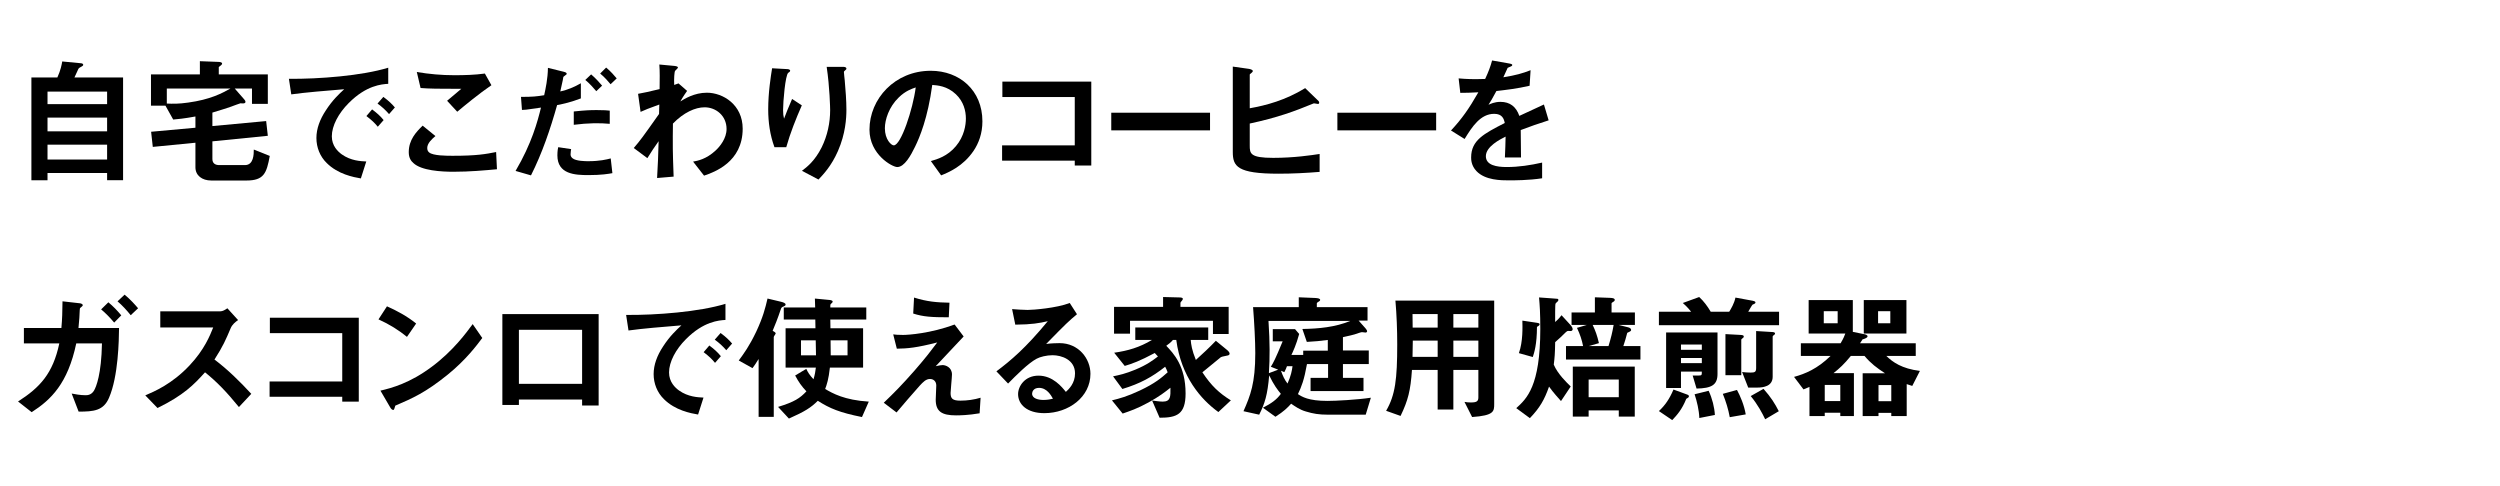
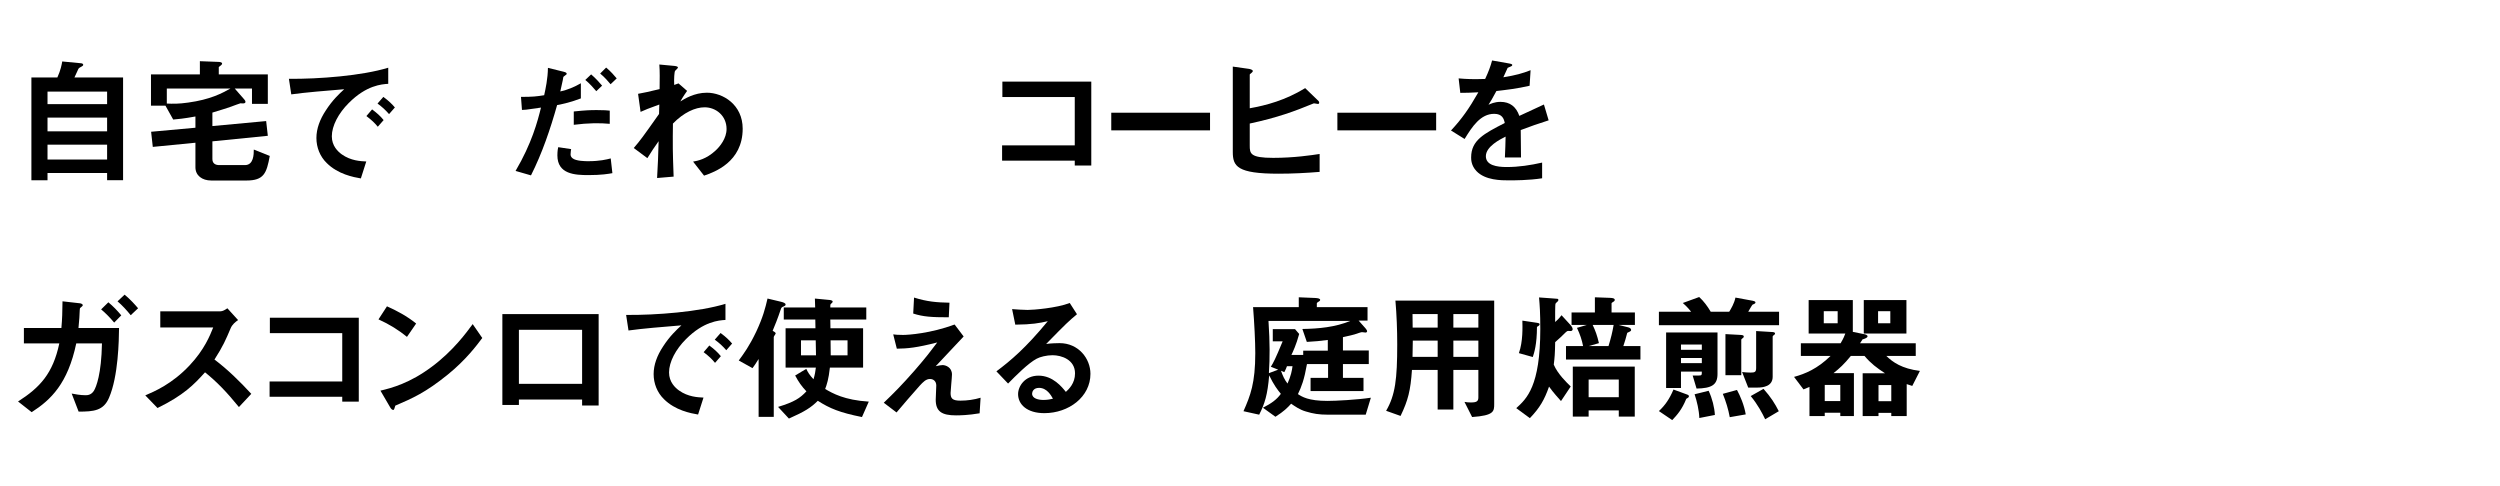
<svg xmlns="http://www.w3.org/2000/svg" id="_レイヤー_2" data-name="レイヤー_2" viewBox="0 0 360 70">
  <defs>
    <style>
      .cls-1 {
        fill: none;
      }

      .cls-2 {
        clip-path: url(#clippath);
      }
    </style>
    <clipPath id="clippath">
      <rect class="cls-1" width="360" height="70" />
    </clipPath>
  </defs>
  <g id="_レイヤー_1-2" data-name="レイヤー_1">
    <g class="cls-2">
      <g>
        <path d="M15.423,25.954v-1.04H6.842v1.04h-2.321v-14.803h3.741c.48-1.06.62-1.841.7-2.301l2.721.26c.18.02.3.1.3.22s-.12.18-.18.22c-.36.2-.421.22-.521.38-.04.06-.46,1.04-.561,1.22h7.002v14.803h-2.301ZM15.423,13.191H6.842v1.801h8.581v-1.801ZM15.423,16.932H6.842v1.98h8.581v-1.98ZM15.423,20.833H6.842v2.141h8.581v-2.141Z" />
        <path d="M35.464,25.994h-5.042c-1.319,0-2.28-.72-2.28-1.9v-3.541l-6.141.6-.24-2.18,6.381-.58v-1.62c-1.6.3-2.681.4-3.2.44l-1.12-2h-2.081v-4.501h7.042v-1.9l2.641.1c.2,0,.56.04.56.24,0,.18-.22.28-.479.5v1.06h7.062v4.241h-2.281v-2.2h-2.48l1.381,1.58c.08.08.16.22.16.34,0,.28-.44.22-.721.2-.24.08-.38.12-.58.2-1.1.44-2.761.92-3.461,1.14v1.94l7.742-.72.24,2.12-7.982.8v2.541c0,.64.421.88,1.001.88h3.681c1.26,0,1.28-1.54,1.28-2.24l2.3.92c-.46,2.5-.84,3.541-3.38,3.541ZM24.021,12.751v2.16c.82.04,1.701.06,3.081-.14,3.181-.44,4.821-1.32,6.081-2.02h-9.162Z" />
        <path d="M50.223,14.831c-1.48,1.48-2.44,3.281-2.44,4.801,0,1.38.88,2.2,1.44,2.601,1.3.92,2.7.98,3.521,1.02l-.78,2.44c-1.06-.18-3.301-.6-4.921-2.22-.96-.94-1.48-2.24-1.48-3.601,0-1.34.5-2.68,1.36-3.981.94-1.46,1.94-2.401,2.641-3.041-2.681.22-5.621.46-7.621.74l-.341-2.24c4.321.04,10.522-.44,14.304-1.6v2.321c-.94.06-3.141.2-5.682,2.76ZM54.403,18.252c-.439-.54-.859-.94-1.64-1.54l.82-.96c.659.5,1.16.92,1.66,1.54l-.841.96ZM56.024,16.432c-.521-.6-1.001-1.04-1.661-1.52l.841-.96c.84.62,1.24,1.04,1.66,1.52l-.84.96Z" />
-         <path d="M65.322,24.733c-1.78,0-4.641-.16-5.801-1.26-.32-.28-.66-.72-.66-1.56,0-1.78,1.06-2.901,2-3.821l1.841,1.5c-.5.42-1.181,1.04-1.181,1.72,0,.38.16.54.28.64.561.48,2.521.48,3.4.48,3.441,0,4.741-.24,6.241-.54l.12,2.48c-1.76.16-3.921.36-6.241.36ZM65.843,16.092l-1.461-1.58,2.041-1.72c-3.321,0-4.681-.02-5.861-.12l-.54-2.301c1.78.3,3.581.46,5.401.46,1.46,0,2.94-.04,4.4-.24l.94,1.68c-1.761,1.2-3.821,2.901-4.921,3.821Z" />
        <path d="M80.223,15.131c-.98,3.481-2.141,6.902-3.761,10.122l-2.221-.64c2.341-3.981,3.161-7.102,3.661-9.122,0,0-1.38.2-1.54.22-.421.08-.78.1-1.2.12l-.141-1.88c1.681,0,2.24-.06,3.341-.24.2-.92.521-2.381.54-3.941l2.261.56c.32.08.44.16.44.3,0,.08-.04.1-.36.34-.141.08-.141.14-.2.56-.02.1-.22,1.06-.36,1.64,1.08-.24,2.021-.64,2.961-1.18v2.18c-1.48.56-2.4.76-3.421.96ZM84.744,25.214c-1.94,0-4.481-.12-4.481-2.841,0-.12,0-.68.12-1.18l1.86.28c-.02.16-.08.4-.08.76,0,.12.021.34.26.54.501.44,1.921.44,2.281.44,1.66,0,2.62-.24,3.24-.4l.24,2.121c-.54.1-1.561.28-3.44.28ZM82.623,17.972v-1.92c1.74-.18,2.36-.2,3.321-.2,1.08,0,1.48.04,1.86.08v1.9c-1.381-.14-3.181-.12-5.182.14ZM85.864,13.131c-.36-.42-.921-1.08-1.581-1.62l.841-.8c.64.54,1.22,1.2,1.58,1.62l-.84.8ZM87.925,12.131c-.32-.38-.86-1.02-1.501-1.541l.86-.86c.66.54,1.221,1.2,1.521,1.56l-.88.84Z" />
        <path d="M101.384,25.293l-1.58-2.02c.68-.12,1.9-.36,3.221-1.58.64-.58,1.6-1.76,1.6-3.121,0-1.92-1.54-3.121-3.16-3.121-1.36,0-3.021.76-4.562,2.341l-.02,1.82c-.021,2.701.08,4.401.12,5.821l-2.381.2c.12-2.2.16-2.98.22-5.301-.64.9-1,1.44-1.62,2.44l-1.96-1.46c.96-1.12,1.24-1.5,3.641-4.901l.04-1.36c-1.58.58-2.061.76-2.7,1.06l-.36-2.601c.76-.14,1.561-.3,3.101-.68.02-1.44.04-2.5-.04-3.541l2.141.2c.18.02.54.06.54.24,0,.1-.34.38-.4.46-.12.12-.18,1.18-.14,2.04l.62-.22,1.24,1.08c-.561.78-.801,1.22-.98,1.52.58-.36,2-1.26,3.821-1.26,2.32,0,5.161,1.72,5.161,5.181,0,4.821-4.102,6.261-5.562,6.761Z" />
-         <path d="M113.221,21.193h-1.7c-.641-1.74-.9-3.601-.9-5.441,0-2.46.38-4.781.561-5.921l2.18.12c.12,0,.421.04.421.24,0,.14-.2.22-.28.3-.42.34-.74,4.161-.74,5.361,0,.58.04.8.14,1.24.261-.68.66-1.72,1.16-2.841l1.4.92c-.859,1.96-1.66,3.961-2.24,6.021ZM120.662,21.753c-.939,2.141-2.08,3.341-2.801,4.101l-2.38-1.26c.72-.54,1.86-1.42,2.841-3.381.819-1.66,1.22-3.521,1.22-5.361,0-.22-.06-3.301-.5-6.221h2.421c.06,0,.42,0,.42.26,0,.18-.36.3-.36.48s.101,1.02.12,1.22c.12,1.4.24,2.881.24,4.201,0,1.2-.12,3.461-1.221,5.961Z" />
-         <path d="M140.185,21.733c-1.5,2.22-3.58,3.081-4.661,3.521l-1.479-2.061c.899-.26,2.38-.68,3.601-2.14,1.22-1.44,1.44-3.101,1.44-3.981,0-1.1-.32-2.44-1.44-3.501-1.261-1.2-2.661-1.28-3.401-1.34-.64,4.761-1.82,7.562-2.48,8.902-.6,1.24-1.52,2.921-2.561,2.921-.72,0-4-1.8-4-5.381,0-4.441,3.66-8.482,8.821-8.482,4.161,0,7.441,2.821,7.441,7.281,0,1.76-.54,3.161-1.28,4.261ZM129.423,14.031c-1.421,1.36-2.001,3.221-2.001,4.441,0,1.62.921,2.46,1.28,2.46,1.04,0,2.761-5.221,3.161-8.342-.58.2-1.48.5-2.44,1.44Z" />
        <path d="M154.765,23.833v-.7h-10.463v-2.2h10.463v-6.961h-10.423v-2.22h12.803v12.083h-2.38Z" />
        <path d="M160.022,18.772v-2.541h14.223v2.541h-14.223Z" />
        <path d="M184.124,25.013c-5.981,0-6.602-1.06-6.602-3.141v-12.283l2.281.32c.119.02.6.1.6.32,0,.08-.04.14-.16.24-.26.2-.28.22-.28.3v4.821c2.381-.42,5.142-1.16,7.982-2.901l1.72,1.66c.141.14.301.24.301.44,0,.04-.021.18-.181.18-.18,0-.42-.1-.62-.08-2.761,1.14-5.201,2.041-9.202,2.901v3.161c0,1.16.061,1.78,3.381,1.78,2.98,0,5.501-.38,6.682-.56v2.581c-1.96.16-3.921.26-5.901.26Z" />
        <path d="M192.583,18.772v-2.541h14.223v2.541h-14.223Z" />
        <path d="M218.985,18.732c0,.78.04,3.261.04,3.941h-2.32c.06-1.14.08-2.121.1-3.001-.76.38-2.841,1.42-2.841,2.821,0,1.3,1.541,1.56,3.001,1.56,1.721,0,3.421-.26,5.101-.64v2.26c-1.9.3-4.12.3-4.761.3-1.12,0-3.44,0-4.701-1.34-.76-.8-.76-1.68-.76-1.96,0-2.481,1.841-3.421,4.841-4.961-.12-.6-.36-1.32-1.521-1.32-1.96,0-3.16,1.821-4.261,3.621l-1.96-1.22c1.58-1.7,2.58-3.121,3.94-5.501-1.14.06-1.76.08-2.601.08l-.24-2.081c1.2.1,2.081.14,3.821.08.5-1.08.76-1.781,1-2.661l2.501.44c.06.02.399.06.399.2,0,.12-.08.18-.2.22-.039.02-.439.2-.46.2-.02.02-.52,1.14-.62,1.36,1.841-.3,2.741-.56,3.921-1.02l-.14,2.24c-1.801.42-3.44.6-4.781.76-.64,1.18-.8,1.46-1.141,1.98.261-.12.86-.42,1.721-.42,1.381,0,2.261.7,2.721,2.02,2.341-1.1,2.601-1.22,3.541-1.64l.68,2.281c-1.58.5-2.54.84-4.021,1.4Z" />
        <path d="M15.703,57.273c-.8,1.88-2.22,2-4.381,2l-1-2.601c.44.08,1.221.24,2.001.24.3,0,.819-.04,1.2-.64.34-.56,1.08-2.421,1.16-6.822h-3.701c-1.22,5.781-3.641,8.122-6.421,9.902l-1.961-1.54c3.161-2.021,5.021-4.021,5.941-8.362H3.441v-2.22h5.4c.12-1.36.141-2.26.16-3.841l2.461.28c.08,0,.46.06.46.3q0,.08-.28.3c-.16.12-.14.14-.16.4-.02.7-.06,1.32-.18,2.561h5.841c-.02,1.76-.1,6.941-1.44,10.042ZM16.443,46.451c-.64-.76-1.3-1.42-1.88-1.9l1.04-1.02c.68.56,1.28,1.18,1.86,1.88l-1.021,1.04ZM18.824,45.391c-.601-.74-1.2-1.4-1.9-2l1.021-.96c.88.74,1.46,1.4,1.94,1.96l-1.061,1Z" />
        <path d="M34.404,58.614c-1.82-2.24-3.24-3.681-4.881-5.001-1.601,1.781-3.081,3.301-6.842,5.141l-1.76-1.82c1.3-.56,3.841-1.62,6.381-4.321,2.16-2.3,2.94-4.321,3.401-5.461h-7.622v-2.32h8.622c.38,0,.68-.2,1.04-.44l1.54,1.7c-.399.28-.84.62-1.08,1.2-.68,1.6-1.061,2.521-2.32,4.481,1.94,1.46,3.661,3.161,5.301,4.941l-1.78,1.9Z" />
        <path d="M49.284,57.833v-.7h-10.463v-2.2h10.463v-6.961h-10.423v-2.22h12.803v12.083h-2.38Z" />
        <path d="M58.604,48.511c-1.141-.94-2.501-1.8-4.101-2.521l1.22-1.88c1.32.58,2.94,1.44,4.201,2.48l-1.32,1.92ZM64.465,53.952c-3.161,2.561-5.062,3.401-7.542,4.461-.1.28-.14.62-.3.62-.12,0-.3-.12-.44-.38l-1.4-2.4c1.601-.38,4.222-1.06,7.422-3.461,3.061-2.281,4.981-4.921,5.861-6.121l1.381,2c-.78,1.04-2.341,3.141-4.981,5.281Z" />
        <path d="M83.824,58.393v-.86h-9.102v.78h-2.381v-13.083h13.863v13.163h-2.381ZM83.824,47.491h-9.102v7.782h9.102v-7.782Z" />
        <path d="M98.783,48.831c-1.48,1.48-2.44,3.281-2.44,4.801,0,1.38.88,2.2,1.44,2.601,1.3.92,2.7.98,3.521,1.02l-.78,2.44c-1.06-.18-3.301-.6-4.921-2.22-.96-.94-1.48-2.24-1.48-3.601,0-1.34.5-2.68,1.36-3.981.94-1.46,1.94-2.401,2.641-3.041-2.681.22-5.621.46-7.621.74l-.341-2.24c4.321.04,10.522-.44,14.304-1.6v2.321c-.94.06-3.141.2-5.682,2.76ZM102.964,52.252c-.439-.54-.859-.94-1.64-1.54l.82-.96c.659.5,1.16.92,1.66,1.54l-.841.96ZM104.585,50.432c-.521-.6-1.001-1.04-1.661-1.52l.841-.96c.84.62,1.24,1.04,1.66,1.52l-.84.96Z" />
        <path d="M112.843,44.13c-.301.1-.34.2-.42.44-.44,1.32-.841,2.301-1.161,3.061.221.12.44.26.44.38,0,.08-.28.42-.28.52v11.502h-2.18v-8.342c-.421.68-.62.98-.881,1.32l-1.98-1.1c.721-.98,1.521-2.06,2.521-4.161.98-2.101,1.301-3.381,1.621-4.761l1.84.44c.44.1.761.22.761.42,0,.14-.101.2-.28.28ZM124.125,60.054c-3.201-.64-4.641-1.24-6.361-2.341-.98.98-1.86,1.541-4.161,2.561l-1.561-1.68c2.361-.72,3.161-1.26,4.081-2.24-.7-.74-1.12-1.34-1.62-2.281l1.601-.96c.22.48.46.88,1.04,1.5.2-.66.28-1.16.34-1.68h-4.36v-5.661h4.301c0-.48,0-.54-.021-1.26h-4.541v-1.74h4.521c0-.2-.04-1.26-.04-1.28l2.08.2c.061,0,.48.04.48.24,0,.04-.021.08-.04.12-.021.04-.221.22-.261.26-.039.06-.039.1-.039.46h5.181v1.74h-5.181l.02,1.26h4.701v5.661h-4.781c-.18,1.66-.44,2.441-.68,3.081,1.06.62,2.76,1.6,6.281,1.82l-.98,2.22ZM117.464,49.011h-2.121v2.16h2.161c0-.64-.021-1.64-.04-2.16ZM122.045,49.011h-2.441c.021,1.34.021.68.021,2.16h2.421v-2.16Z" />
        <path d="M141.065,59.514c-1.62.28-2.881.3-3.4.3-2.041,0-2.921-.56-2.921-2.26,0-.32.08-1.74.08-2.041,0-.62-.42-.94-.9-.94-.58,0-.98.42-1.5.98-1.061,1.18-2.44,2.801-3.321,3.841l-1.84-1.4c1.479-1.42,2.561-2.501,4.44-4.641,1.62-1.86,2.36-2.841,3.261-4.041-2.961.76-4.261.88-5.821.9l-.52-2.061c.239.04.7.08,1.42.08.78,0,3.961-.22,7.422-1.5l1.3,1.72c-1.78,1.9-2,2.141-4.021,4.281.479-.1.76-.16,1-.16.4,0,1.34.3,1.34,1.36,0,.42-.199,2.281-.199,2.661,0,.8.279,1.1,1.42,1.1.98,0,1.961-.14,2.9-.42l-.14,2.24ZM136.624,45.691c-2.5,0-3.681-.08-5.121-.54l.12-2.301c1.921.6,3.241.7,5.102.74l-.101,2.101Z" />
        <path d="M150.384,59.494c-2.5,0-3.78-1.26-3.78-2.741,0-1.14.98-2.66,2.94-2.66,2.08,0,3.381,1.64,3.94,2.34.44-.4,1.32-1.24,1.32-2.66,0-1.98-1.94-2.621-3.24-2.621-.86,0-1.801.24-2.28.5-1.24.66-3.001,2.441-4.121,3.581l-1.681-1.76c2.081-1.561,4.201-3.341,7.401-7.222-1.2.28-2.3.48-4.681.5l-.46-2.24c.48.04,1.62.12,2.24.12.761,0,4.161-.26,6.062-1l1.04,1.62c-1.2,1-1.54,1.32-4.44,4.281.66-.1,1.64-.12,1.94-.12,2.72,0,4.44,2.22,4.44,4.421,0,3.321-3.12,5.661-6.642,5.661ZM149.624,55.853c-.82,0-1,.58-1,.84,0,.7.92.9,1.64.9.641,0,1.081-.12,1.36-.18-.26-.46-.859-1.56-2-1.56Z" />
-         <path d="M175.445,59.333c-2.501-1.8-5.361-5.081-6.062-10.382h-.479c-.28.34-.621.6-.961.84,1.04,1.1,2.781,2.901,2.781,6.862,0,3.021-1.261,3.501-3.741,3.501l-1.08-2.481c.32.04,1.061.16,1.521.16,1.16,0,1.14-.74,1.12-2-.78.62-1.601,1.26-3.161,2.121-1.64.9-2.681,1.24-3.721,1.6l-1.54-1.9c1.061-.26,2.2-.56,4.021-1.42,2.201-1.04,3.101-1.82,4.001-2.621-.12-.34-.22-.54-.36-.8-1.88,1.48-3.58,2.42-6.161,3.201l-1.34-1.821c.88-.18,1.8-.38,3.2-.96,1.721-.72,2.521-1.34,3.261-1.9-.14-.16-.32-.36-.46-.5-2.16,1.16-3.301,1.56-4.321,1.86l-1.52-1.9c1.98-.28,3.681-.78,5.44-1.84h-2.4v-1.801h10.503v1.801h-2.521c.06.68.159,1.44.739,2.881.94-.84,2.021-1.86,2.881-2.761l1.681,1.38c.12.1.3.3.3.48,0,.14-.12.2-.2.24-.16.06-.92.16-1.06.26,0,0-2.241,1.84-2.661,2.18,1.301,1.96,2.4,2.981,4.102,4.041l-1.801,1.68ZM174.665,48.091v-1.9h-11.942v1.861h-2.301v-3.861h7.062v-1.42l2.341.06c.12,0,.5,0,.5.2,0,.12-.08.2-.14.28-.141.14-.2.24-.2.34v.54h6.941v3.901h-2.261Z" />
        <path d="M196.665,59.714h-5.421c-1.34,0-2.141-.14-3.2-.46-.9-.26-1.561-.74-2.121-1.12-.54.6-1.04,1.1-2.26,1.88l-1.801-1.3c1.2-.62,1.96-1.14,2.581-2-.501-.62-1.001-1.26-1.681-2.661-.24,2.801-.62,4.041-1.44,5.661l-2.261-.5c1-2.26,1.7-4.041,1.7-8.362,0-1.68-.14-4.361-.319-6.622h6.581v-1.42l2.381.1c.319.02.7.06.7.28,0,.12-.141.2-.24.26-.24.14-.24.2-.24.26v.52h7.302v1.94h-1.28l.979,1.1c.08.1.24.3.24.42,0,.1-.1.2-.2.2-.079,0-.46-.06-.54-.06-.14,0-.7.2-1.06.32-.141.04-.801.22-1.681.4v1.92h3.721v1.96h-3.721v1.98h2.961v1.9h-7.622v-1.9h2.521v-1.98h-3.04c-.4,2.26-.78,3.241-1.301,4.321.58.38,1.5.98,4.261.98,1.141,0,4.261-.16,6.241-.46l-.74,2.44ZM182.662,46.211c.101,1.5.16,3.101.16,4.101,0,1.12-.02,2.3-.1,3.421l1.34-.5-1.06-.42c.38-.62.62-1.04,1.7-3.661h-1.421v-1.76h3.201l.6.7c-.42,1.561-.92,2.601-1.12,3.021h1.7v-.62h3.541v-1.54c-1.1.14-1.78.22-3.021.28l-.64-1.86c2.36-.04,4.74-.26,6.901-1.16h-11.783ZM185.323,52.732c-.061.18-.221.58-.38.86l-.48-.2c.24.66.48,1.26.94,1.84.5-1.12.64-1.88.72-2.5h-.8Z" />
        <path d="M211.985,60.054l-1.101-2.18c.3.06.64.08.92.08.82,0,1.08-.16,1.08-.72v-3.961h-3.601v5.701h-2.261v-5.701h-3.7c-.2,2.961-.561,4.381-1.641,6.622l-2.08-.74c1.32-2.26,1.6-4.561,1.6-9.562,0-2.101-.079-4.201-.26-6.302h14.224v14.883c0,1.06-.021,1.66-3.181,1.88ZM207.023,45.23h-3.62c.02.72.02,1.2.02,1.94h3.601v-1.94ZM207.023,49.051h-3.58c-.021,1.74-.04,1.94-.04,2.341h3.62v-2.341ZM212.885,45.23h-3.601v1.94h3.601v-1.94ZM212.885,49.051h-3.601v2.341h3.601v-2.341Z" />
        <path d="M226.184,47.671c-.061,0-.28-.02-.34-.02-.16,0-.24.08-.381.2-.64.62-.74.74-1.52,1.42-.021,1.62-.08,2.281-.2,3.241.56,1.34,1.92,2.64,2.44,3.141l-1.4,2.1c-.3-.34-1.08-1.18-1.721-2.08-.66,1.88-1.32,3.041-2.761,4.541l-1.96-1.44c1.5-1.36,3.461-3.141,3.461-11.402,0-2.341-.08-3.361-.181-4.541l1.94.14c.761.06.841.02.841.22,0,.08-.021.14-.061.18s-.3.26-.34.34c-.08.1-.06,2.081-.06,2.661.279-.24.52-.46.92-.98l1.3,1.42c.221.26.301.46.301.6,0,.12-.101.26-.28.26ZM221.322,47.071c0,2.521-.4,3.741-.6,4.341l-2.001-.56c.601-1.68.521-3.801.5-4.681l2.021.3c.42.06.46.12.46.24,0,.16-.28.3-.38.36ZM225.503,51.772v-1.94h2.461c-.18-.9-.42-1.64-.88-2.621l1.42-.42h-2.2v-1.8h3.36v-2.18l2.181.08c.44.02.68.08.68.3,0,.14-.12.22-.22.28s-.24.14-.24.2v1.32h3.361v1.8h-2.341l1.36.34c.26.06.439.2.439.38s-.22.26-.56.42c-.16.66-.38,1.36-.561,1.9h2.461v1.94h-10.723ZM233.104,59.994v-.9h-4.341v.9h-2.28v-7.201h8.922v7.201h-2.301ZM233.104,54.653h-4.341v2.541h4.341v-2.541ZM229.344,46.791c.4.84.66,1.561.9,2.621l-1.46.42h2.841c.359-1.18.56-2,.739-3.041h-3.021Z" />
        <path d="M238.882,46.831v-1.94h4.641c-.1-.12-.5-.66-1.2-1.26l2.36-.86c.66.6,1.2,1.34,1.661,2.12h2.66c.26-.42.721-1.18.9-2.04l2.5.46c.101.02.381.08.381.24,0,.18-.28.26-.421.32-.119.12-.52.86-.62,1.02h4.441v1.94h-17.304ZM242.822,57.433c-.62,1.54-1.32,2.321-2.021,3.061l-1.92-1.3c.9-.84,1.521-1.74,2.101-3.101l2.021.74c.06.02.2.08.2.24,0,.12-.12.22-.381.36ZM244.303,55.953l-.56-1.88h.88c.44,0,.44-.06.44-.56h-3.001v2.36h-2.141v-8.002h7.401v5.981c0,1.6-.88,2.061-3.021,2.101ZM245.063,49.612h-3.001v.76h3.001v-.76ZM245.063,51.552h-3.001v.74h3.001v-.74ZM244.703,60.194c-.04-1.12-.34-2.381-.681-3.421l2.021-.5c.521,1.1.841,2.4.9,3.481l-2.24.44ZM249.084,60.074c-.2-1.12-.561-2.301-1-3.361l2.04-.56c.46.84,1.04,2.18,1.261,3.521l-2.301.4ZM250.925,48.711c-.12.1-.181.14-.181.24v5.081h-2.28v-5.921l2.221.12c.28.02.42.08.42.22s-.08.18-.18.26ZM255.365,48.311c-.08.06-.1.1-.1.18v5.761c0,1.38-1.36,1.56-2.221,1.56h-1.301l-.88-2.24c.44.04.721.08,1.181.08.66,0,.84-.08.84-.66v-5.321l2.301.14c.1,0,.42.02.42.2,0,.14-.08.18-.24.3ZM254.186,60.374c-.421-.88-1.061-2.1-2.081-3.341l1.841-1.04c1.08,1.22,1.64,2.12,2.2,3.221l-1.96,1.16Z" />
        <path d="M275.365,55.573c-.28-.08-.5-.16-.8-.26v4.601h-2.221v-.46h-1.841v.46h-2.28v-6.161h3.221c-1.22-.8-2.021-1.4-2.961-2.5h-1.96c-1,1.22-1.601,1.76-2.501,2.48h2.941v6.181h-1.961v-.48h-2.24v.48h-2.2v-4.201c-.381.16-.561.24-.86.36l-1.36-1.801c1.601-.44,3.36-1.16,5.261-3.021h-4.28v-1.821h5.721c.44-.72.58-1.14.681-1.4h-5.281v-4.821h6.361v4.581l1.68.34c.101.02.44.1.44.3,0,.26-.64.42-.72.44-.101.18-.16.24-.36.56h8.021v1.821h-4.24c.92.9,2.24,1.84,4.841,2.16l-1.101,2.16ZM264.623,44.811h-2v1.74h2v-1.74ZM265.003,55.433h-2.24v2.32h2.24v-2.32ZM268.384,48.031v-4.821h6.142v4.821h-6.142ZM272.205,44.811h-1.761v1.74h1.761v-1.74ZM272.345,55.453h-1.841v2.321h1.841v-2.321Z" />
      </g>
    </g>
  </g>
</svg>